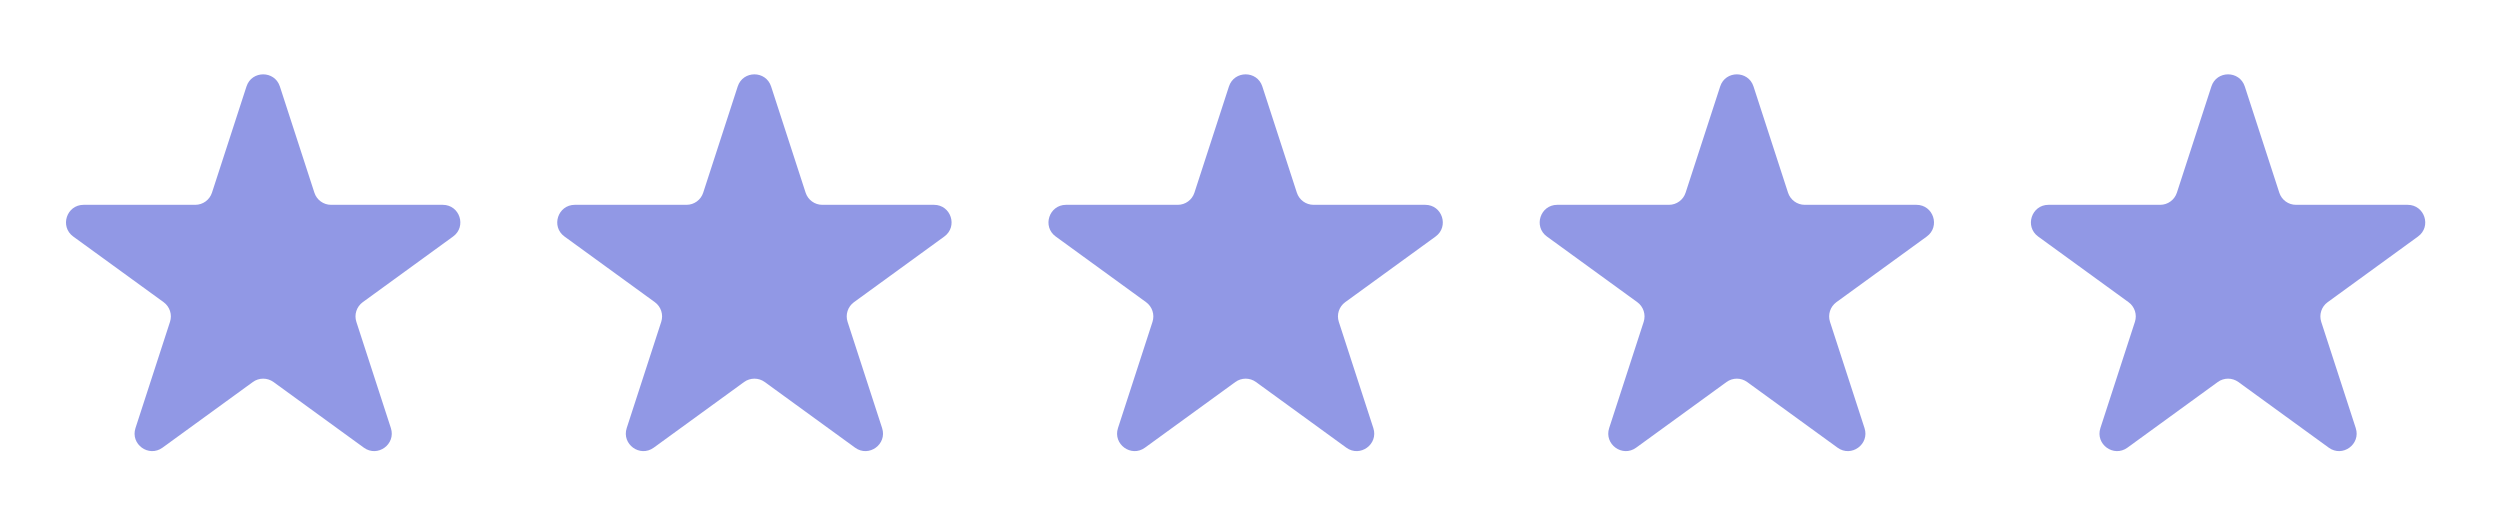
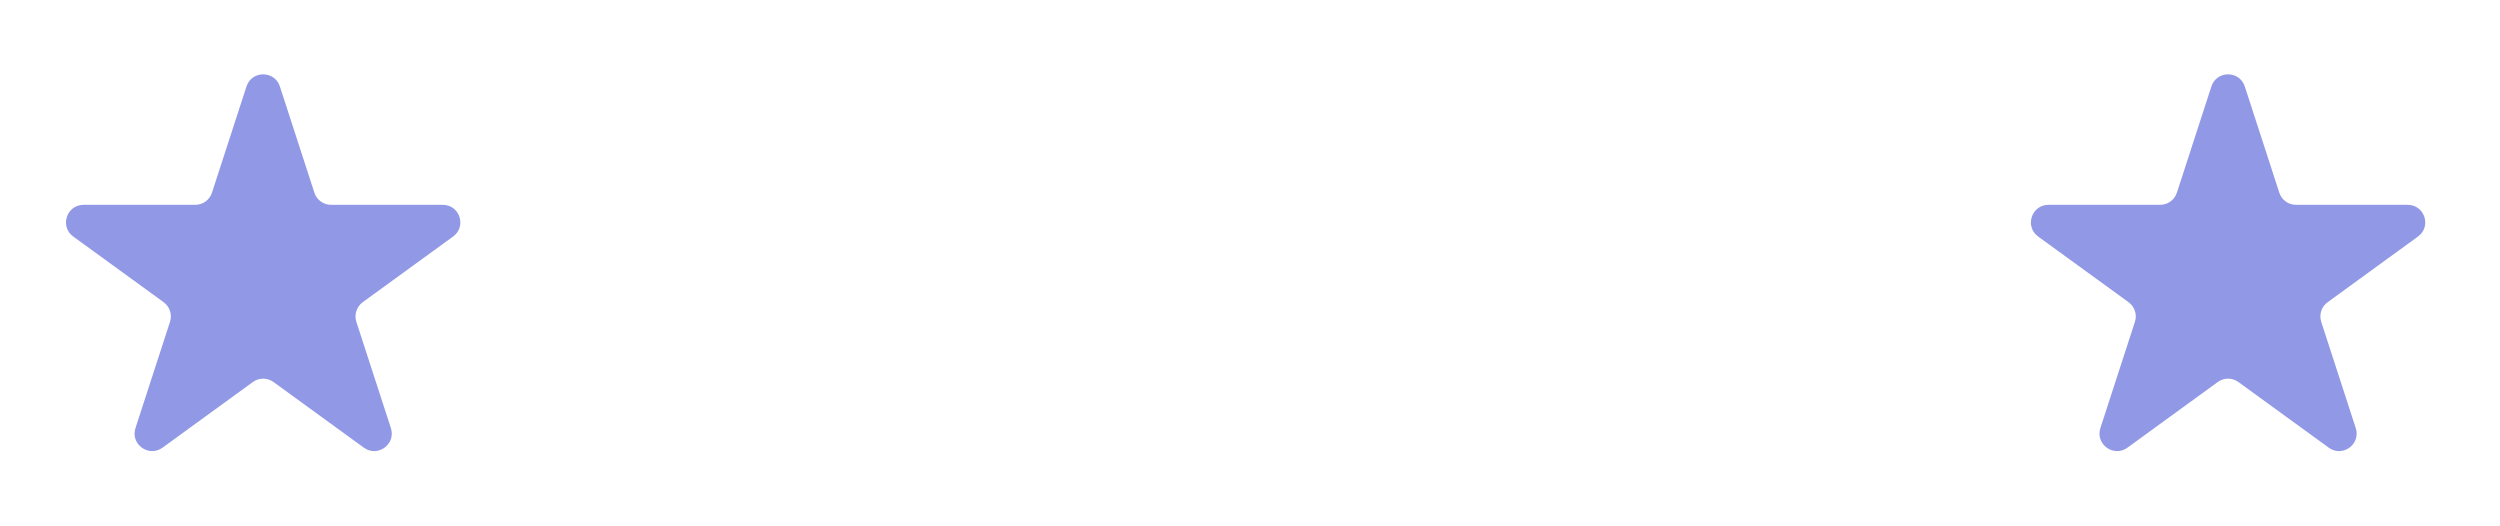
<svg xmlns="http://www.w3.org/2000/svg" width="57" height="12" viewBox="0 0 57 12" fill="none">
  <path d="M5.62 1.971C5.74 1.603 6.261 1.603 6.381 1.971L7.168 4.393C7.221 4.558 7.375 4.67 7.548 4.67L10.095 4.67C10.483 4.67 10.644 5.166 10.33 5.393L8.27 6.89C8.13 6.992 8.071 7.173 8.125 7.338L8.912 9.76C9.031 10.129 8.61 10.435 8.296 10.207L6.236 8.71C6.095 8.608 5.905 8.608 5.765 8.71L3.705 10.207C3.391 10.435 2.969 10.129 3.089 9.76L3.876 7.338C3.93 7.173 3.871 6.992 3.731 6.89L1.67 5.393C1.357 5.166 1.518 4.67 1.906 4.67L4.452 4.67C4.626 4.67 4.779 4.558 4.833 4.393L5.62 1.971Z" fill="#9198E5" />
-   <path d="M16.82 1.971C16.94 1.603 17.461 1.603 17.581 1.971L18.368 4.393C18.422 4.558 18.575 4.67 18.748 4.67L21.295 4.67C21.683 4.67 21.844 5.166 21.53 5.393L19.47 6.89C19.33 6.992 19.271 7.173 19.325 7.338L20.112 9.76C20.232 10.129 19.81 10.435 19.496 10.207L17.436 8.71C17.296 8.608 17.106 8.608 16.965 8.71L14.905 10.207C14.591 10.435 14.17 10.129 14.289 9.76L15.076 7.338C15.13 7.173 15.071 6.992 14.931 6.89L12.871 5.393C12.557 5.166 12.718 4.67 13.106 4.67L15.653 4.67C15.826 4.67 15.98 4.558 16.033 4.393L16.82 1.971Z" fill="#9198E5" />
-   <path d="M28.02 1.971C28.14 1.603 28.662 1.603 28.781 1.971L29.568 4.393C29.622 4.558 29.775 4.67 29.949 4.67L32.496 4.67C32.883 4.67 33.044 5.166 32.731 5.393L30.67 6.89C30.53 6.992 30.471 7.173 30.525 7.338L31.312 9.76C31.432 10.129 31.01 10.435 30.696 10.207L28.636 8.71C28.496 8.608 28.306 8.608 28.166 8.71L26.105 10.207C25.792 10.435 25.37 10.129 25.49 9.76L26.277 7.338C26.33 7.173 26.271 6.992 26.131 6.89L24.071 5.393C23.757 5.166 23.918 4.67 24.306 4.67L26.853 4.67C27.026 4.67 27.18 4.558 27.233 4.393L28.02 1.971Z" fill="#9198E5" />
-   <path d="M39.22 1.971C39.339 1.603 39.861 1.603 39.98 1.971L40.767 4.393C40.821 4.558 40.975 4.67 41.148 4.67L43.695 4.67C44.082 4.67 44.243 5.166 43.93 5.393L41.869 6.89C41.729 6.992 41.671 7.173 41.724 7.338L42.511 9.76C42.631 10.129 42.209 10.435 41.896 10.207L39.835 8.71C39.695 8.608 39.505 8.608 39.365 8.71L37.304 10.207C36.991 10.435 36.569 10.129 36.689 9.76L37.476 7.338C37.529 7.173 37.471 6.992 37.331 6.89L35.27 5.393C34.957 5.166 35.118 4.67 35.505 4.67L38.052 4.67C38.225 4.67 38.379 4.558 38.432 4.393L39.22 1.971Z" fill="#9198E5" />
  <path d="M50.42 1.971C50.539 1.603 51.061 1.603 51.181 1.971L51.968 4.393C52.021 4.558 52.175 4.67 52.348 4.67L54.895 4.67C55.282 4.67 55.444 5.166 55.13 5.393L53.07 6.89C52.929 6.992 52.871 7.173 52.924 7.338L53.711 9.76C53.831 10.129 53.409 10.435 53.096 10.207L51.035 8.71C50.895 8.608 50.705 8.608 50.565 8.71L48.505 10.207C48.191 10.435 47.769 10.129 47.889 9.76L48.676 7.338C48.73 7.173 48.671 6.992 48.531 6.89L46.47 5.393C46.157 5.166 46.318 4.67 46.705 4.67L49.252 4.67C49.426 4.67 49.579 4.558 49.633 4.393L50.42 1.971Z" fill="#9198E5" />
</svg>